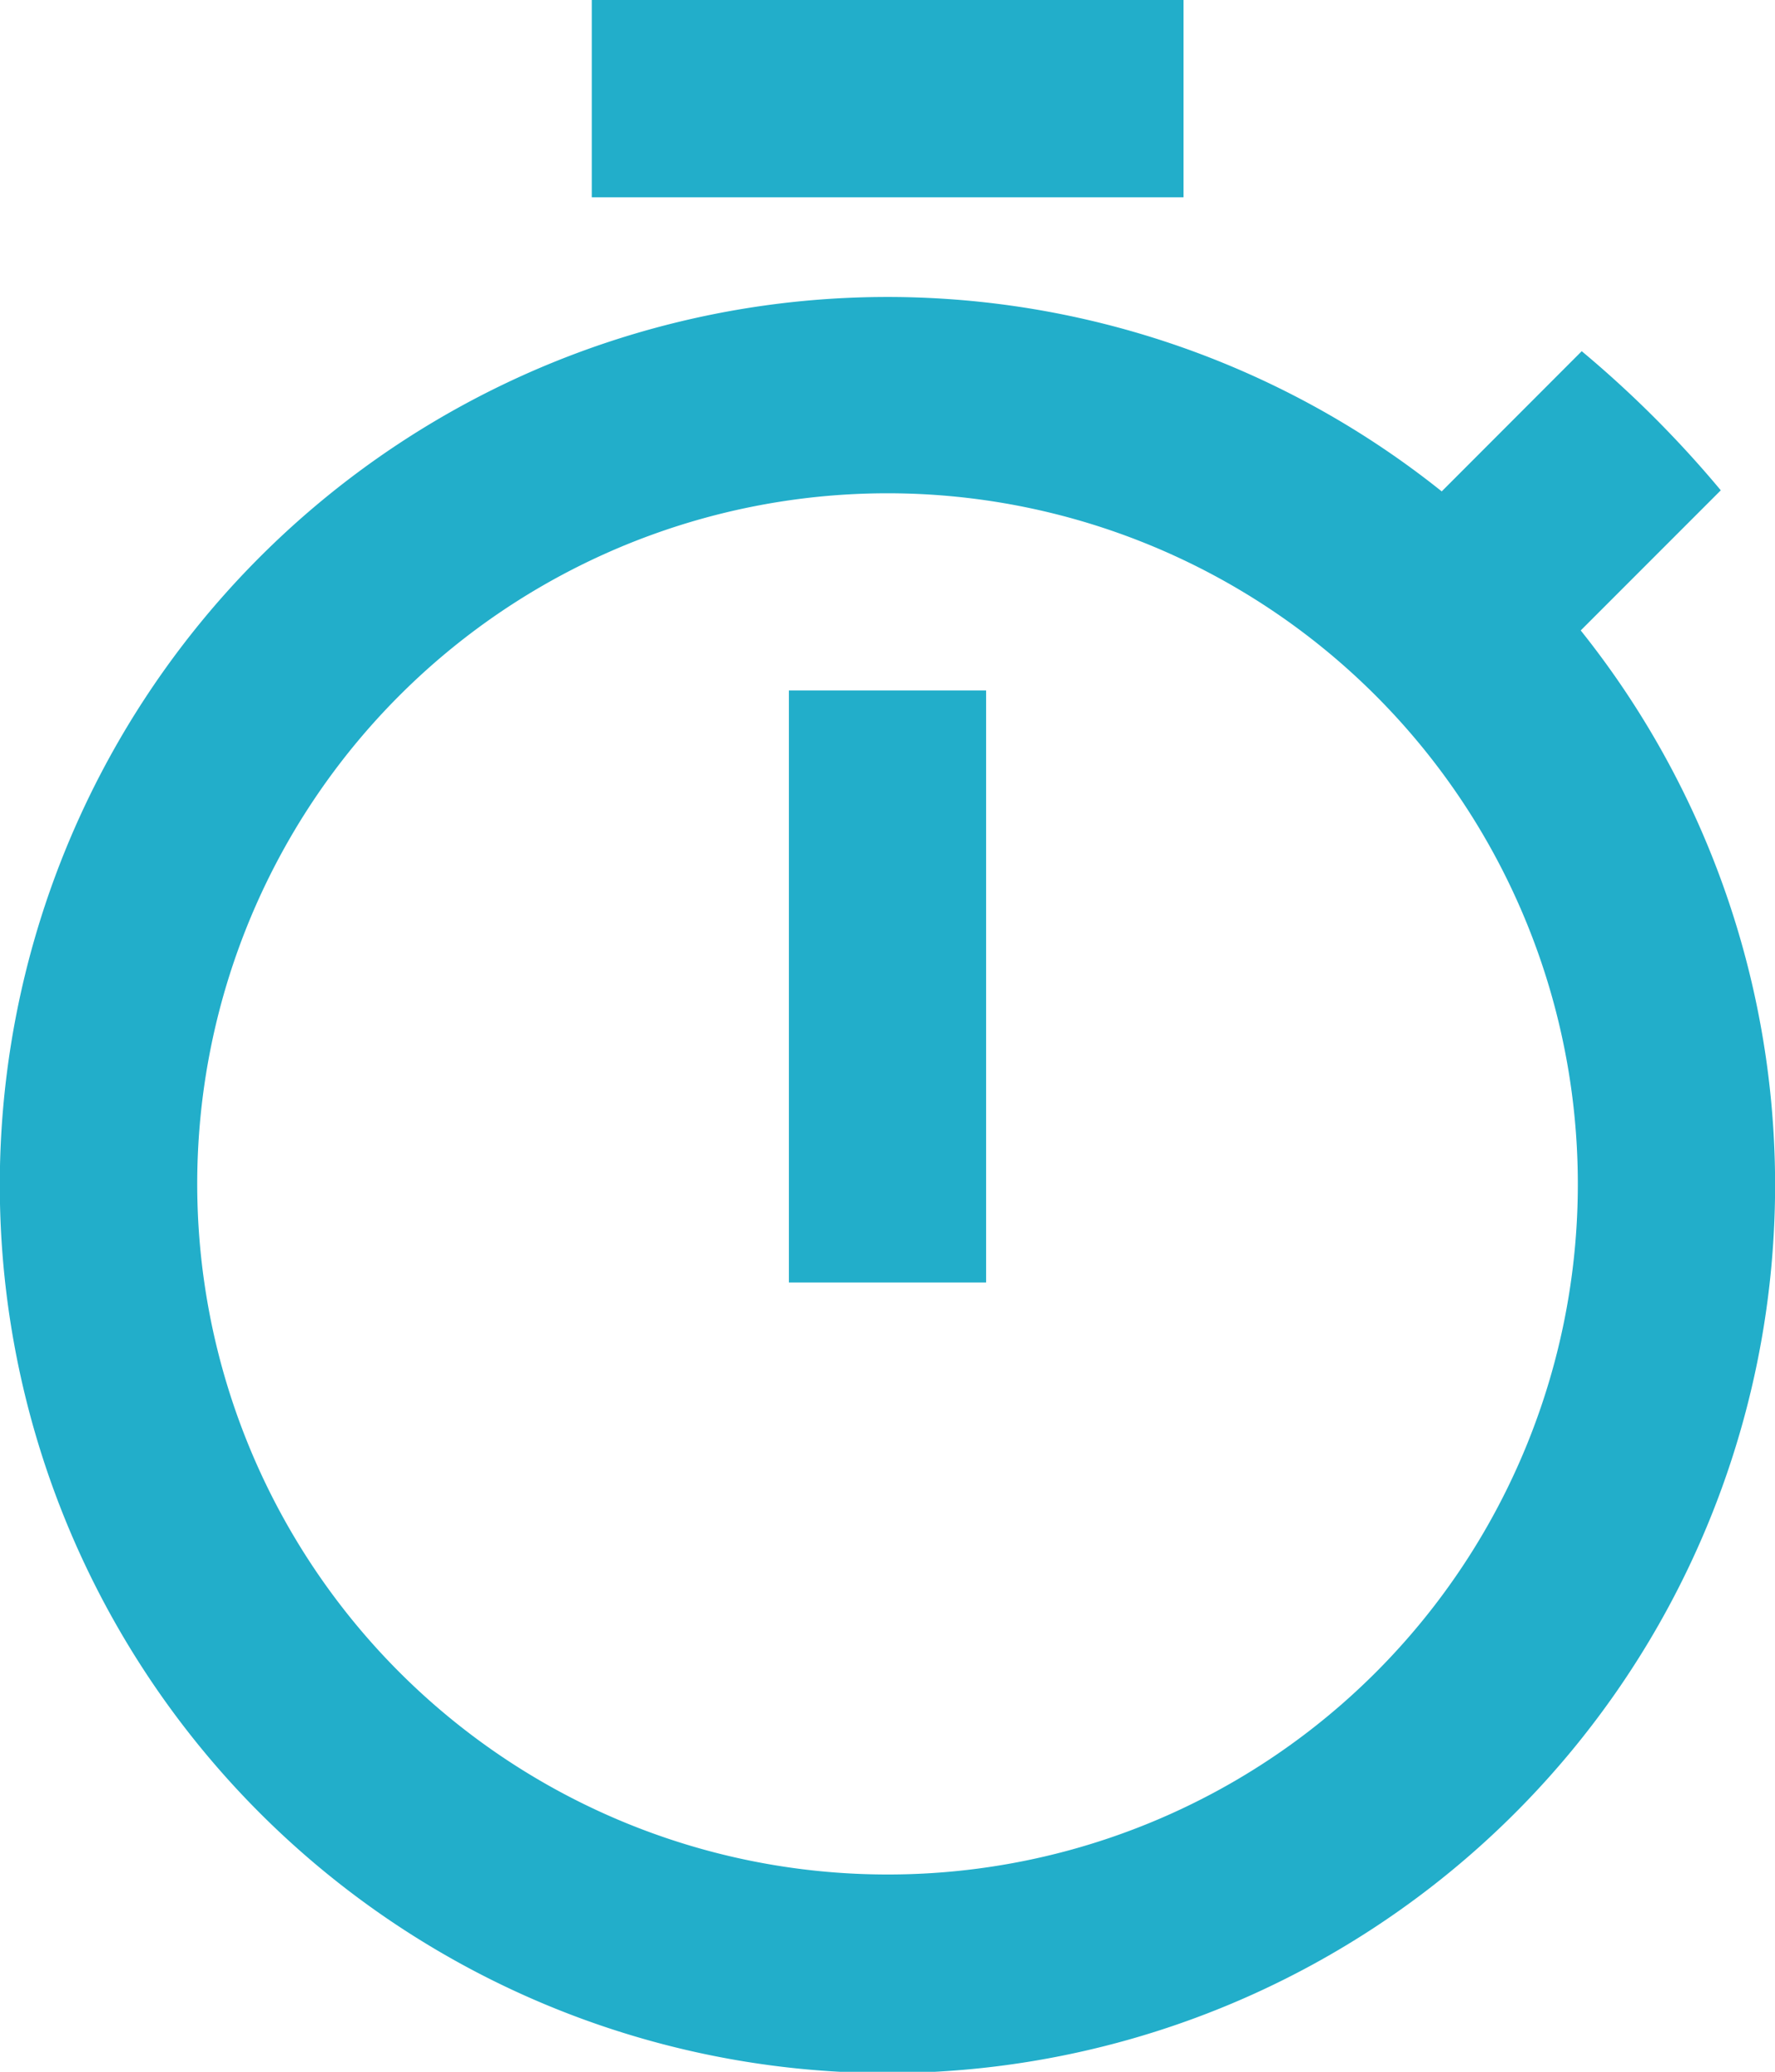
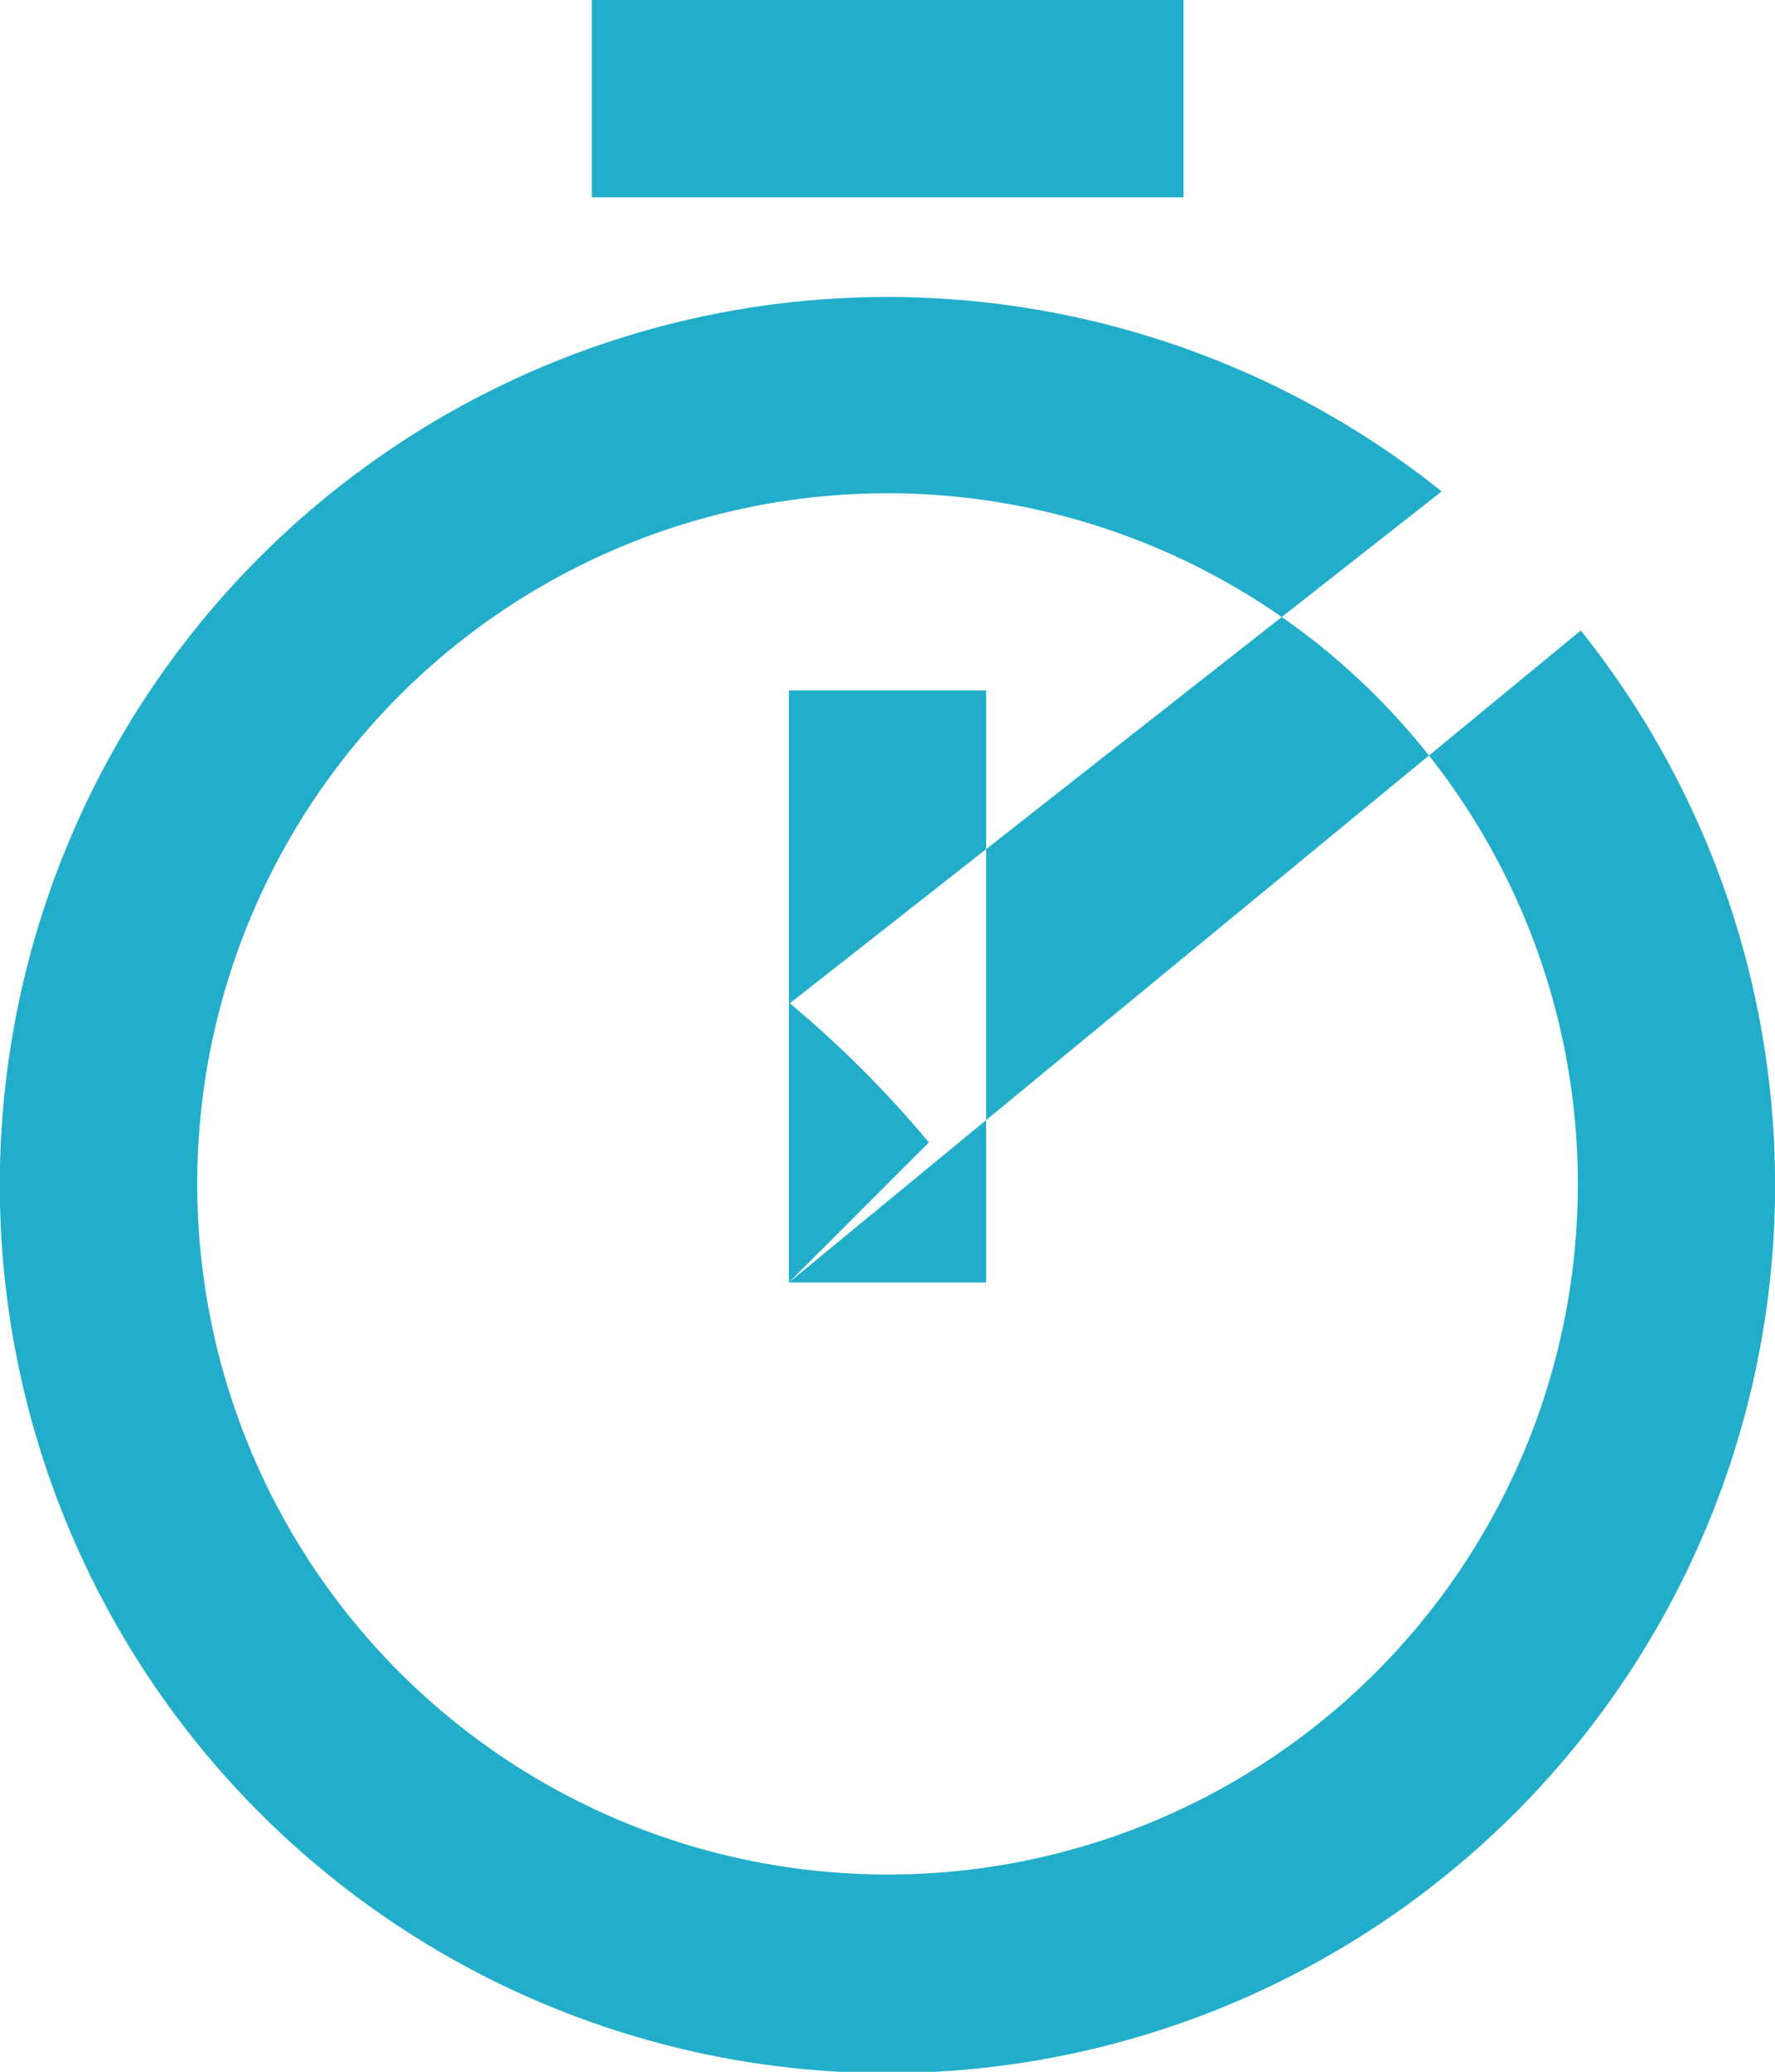
<svg xmlns="http://www.w3.org/2000/svg" width="29.995" height="34.995" viewBox="0 0 29.995 34.995">
-   <path id="Icon_material-timer" data-name="Icon material-timer" d="M24.5,1.5h-10V4.833h10ZM17.831,23.163h3.333v-10H17.831ZM31.213,12.148l2.366-2.366a18.411,18.411,0,0,0-2.35-2.35L28.863,9.8a15,15,0,1,0,2.35,2.35ZM19.5,33.162A11.665,11.665,0,1,1,31.163,21.5,11.656,11.656,0,0,1,19.5,33.162Z" transform="translate(-4.5 -1.5)" fill="#22aeca" />
+   <path id="Icon_material-timer" data-name="Icon material-timer" d="M24.5,1.5h-10V4.833h10ZM17.831,23.163h3.333v-10H17.831Zl2.366-2.366a18.411,18.411,0,0,0-2.35-2.35L28.863,9.8a15,15,0,1,0,2.35,2.35ZM19.5,33.162A11.665,11.665,0,1,1,31.163,21.5,11.656,11.656,0,0,1,19.5,33.162Z" transform="translate(-4.5 -1.5)" fill="#22aeca" />
</svg>